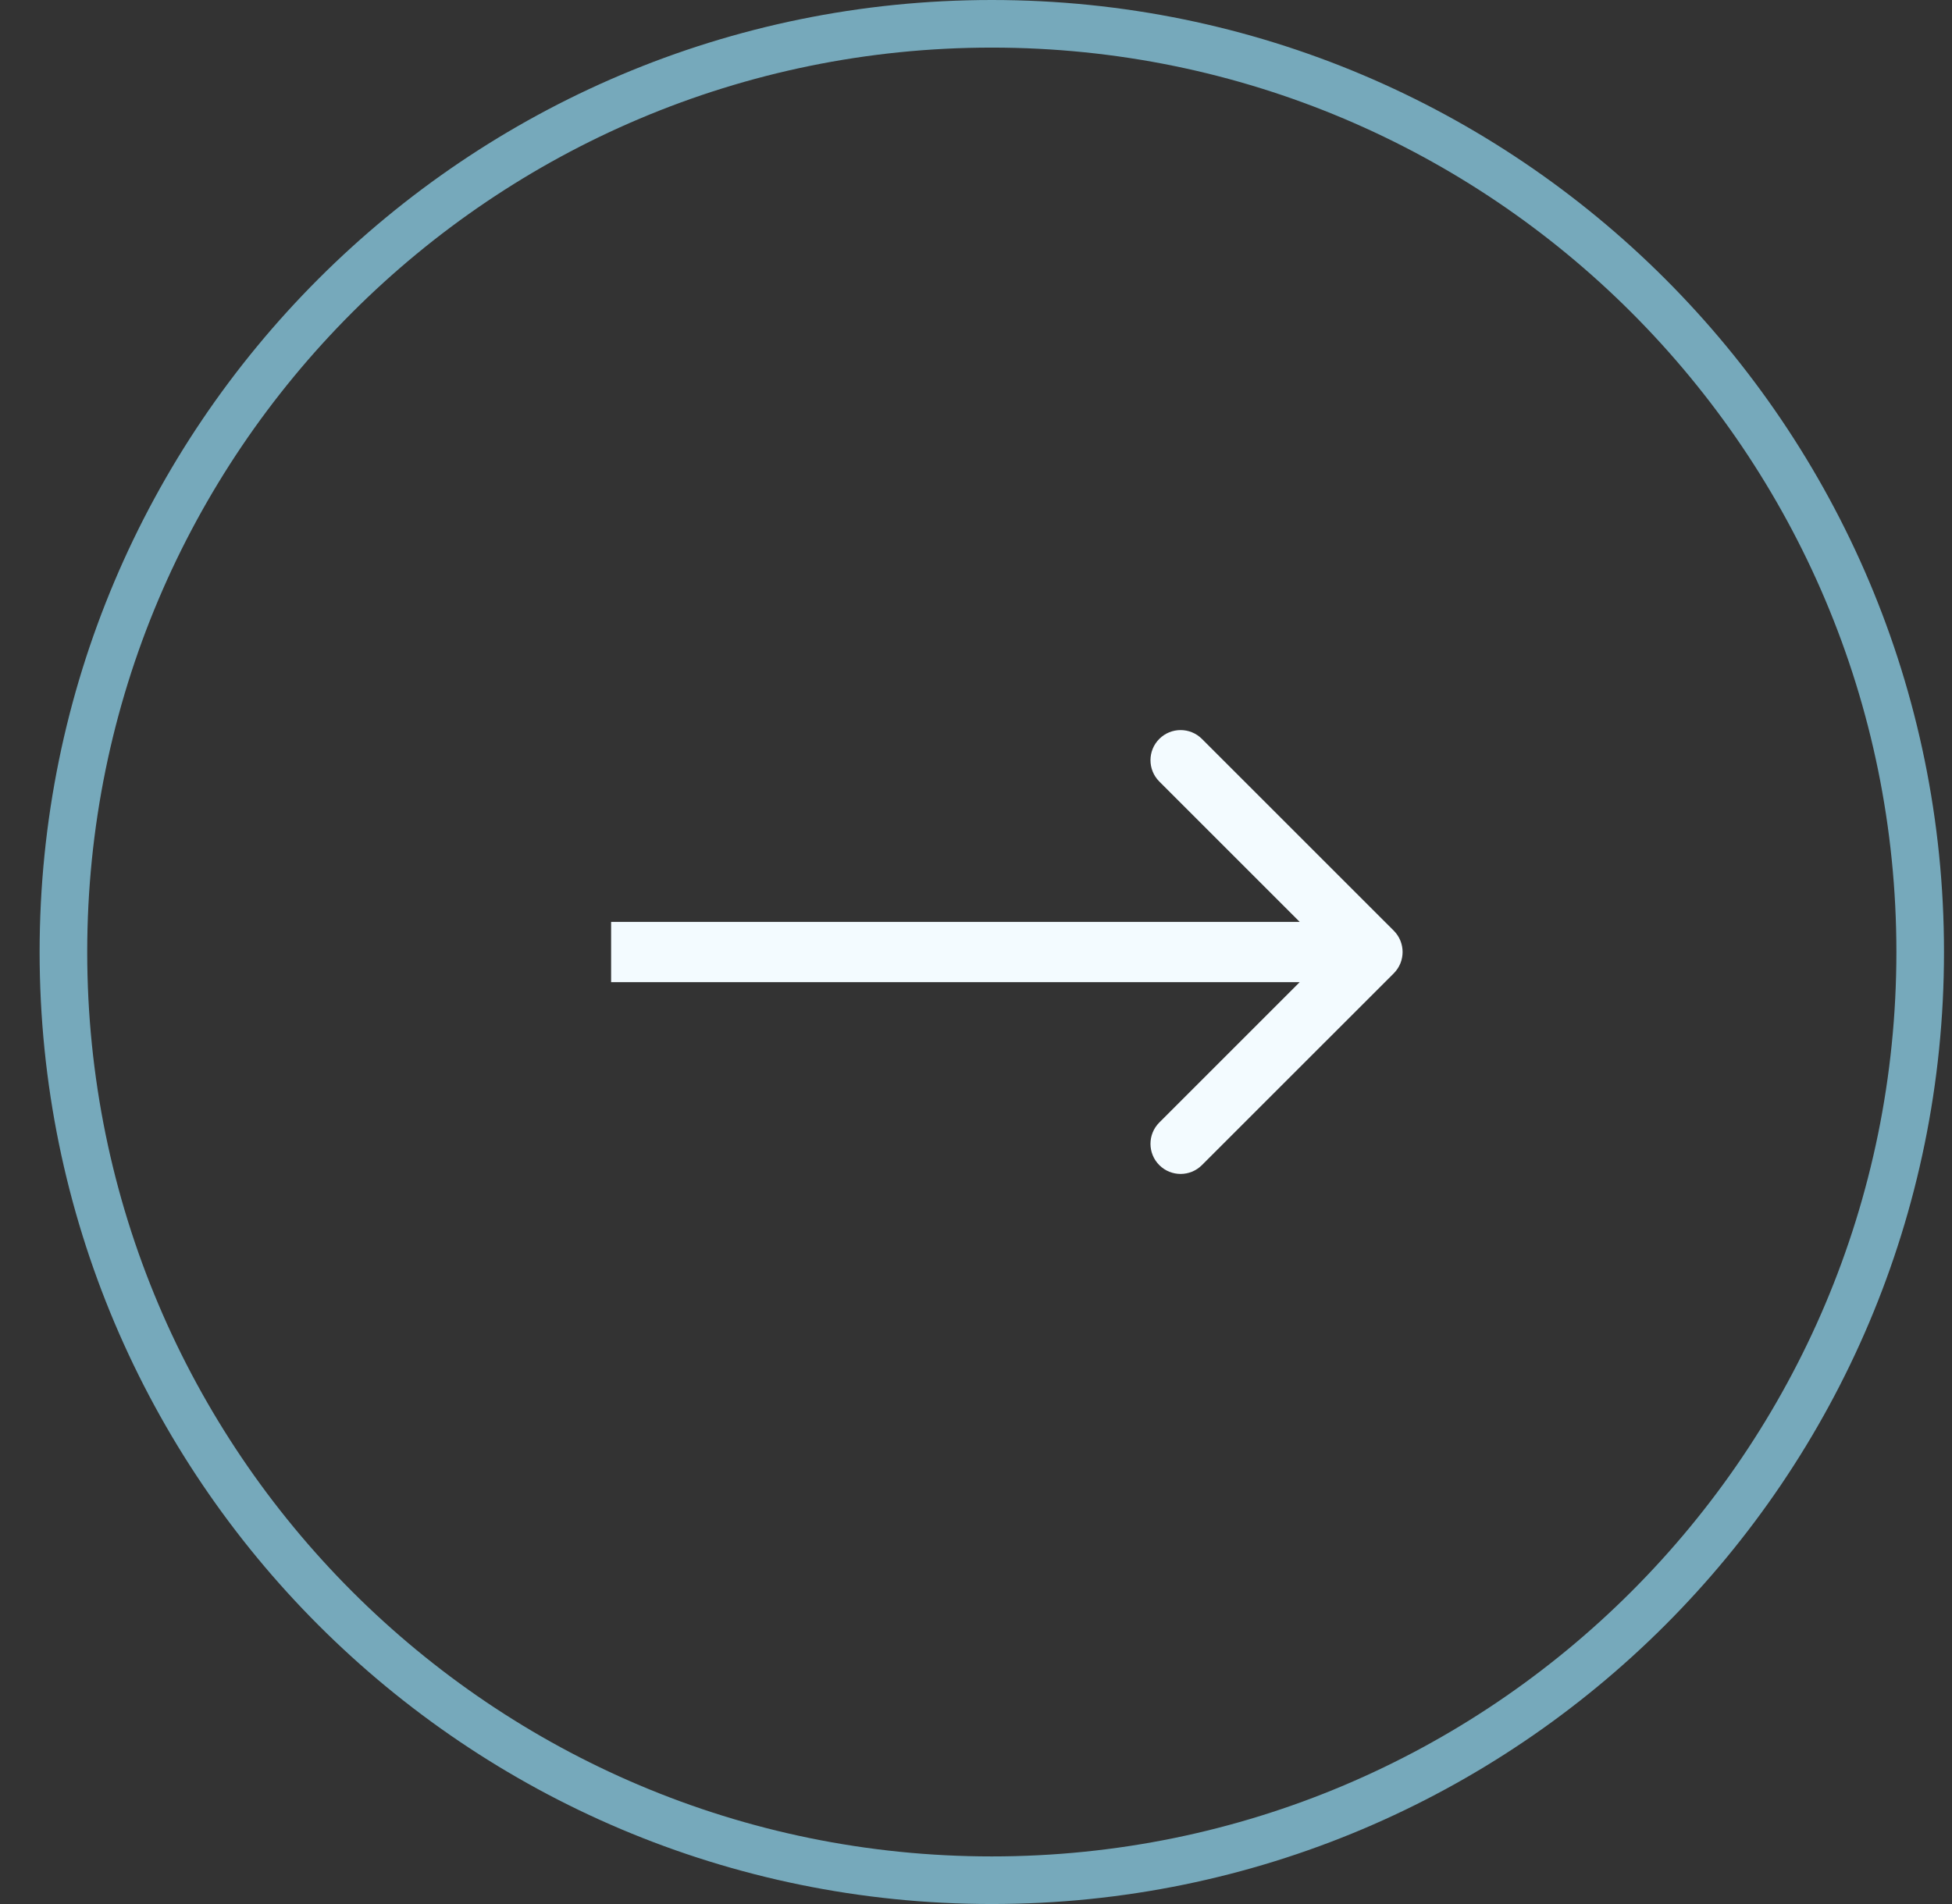
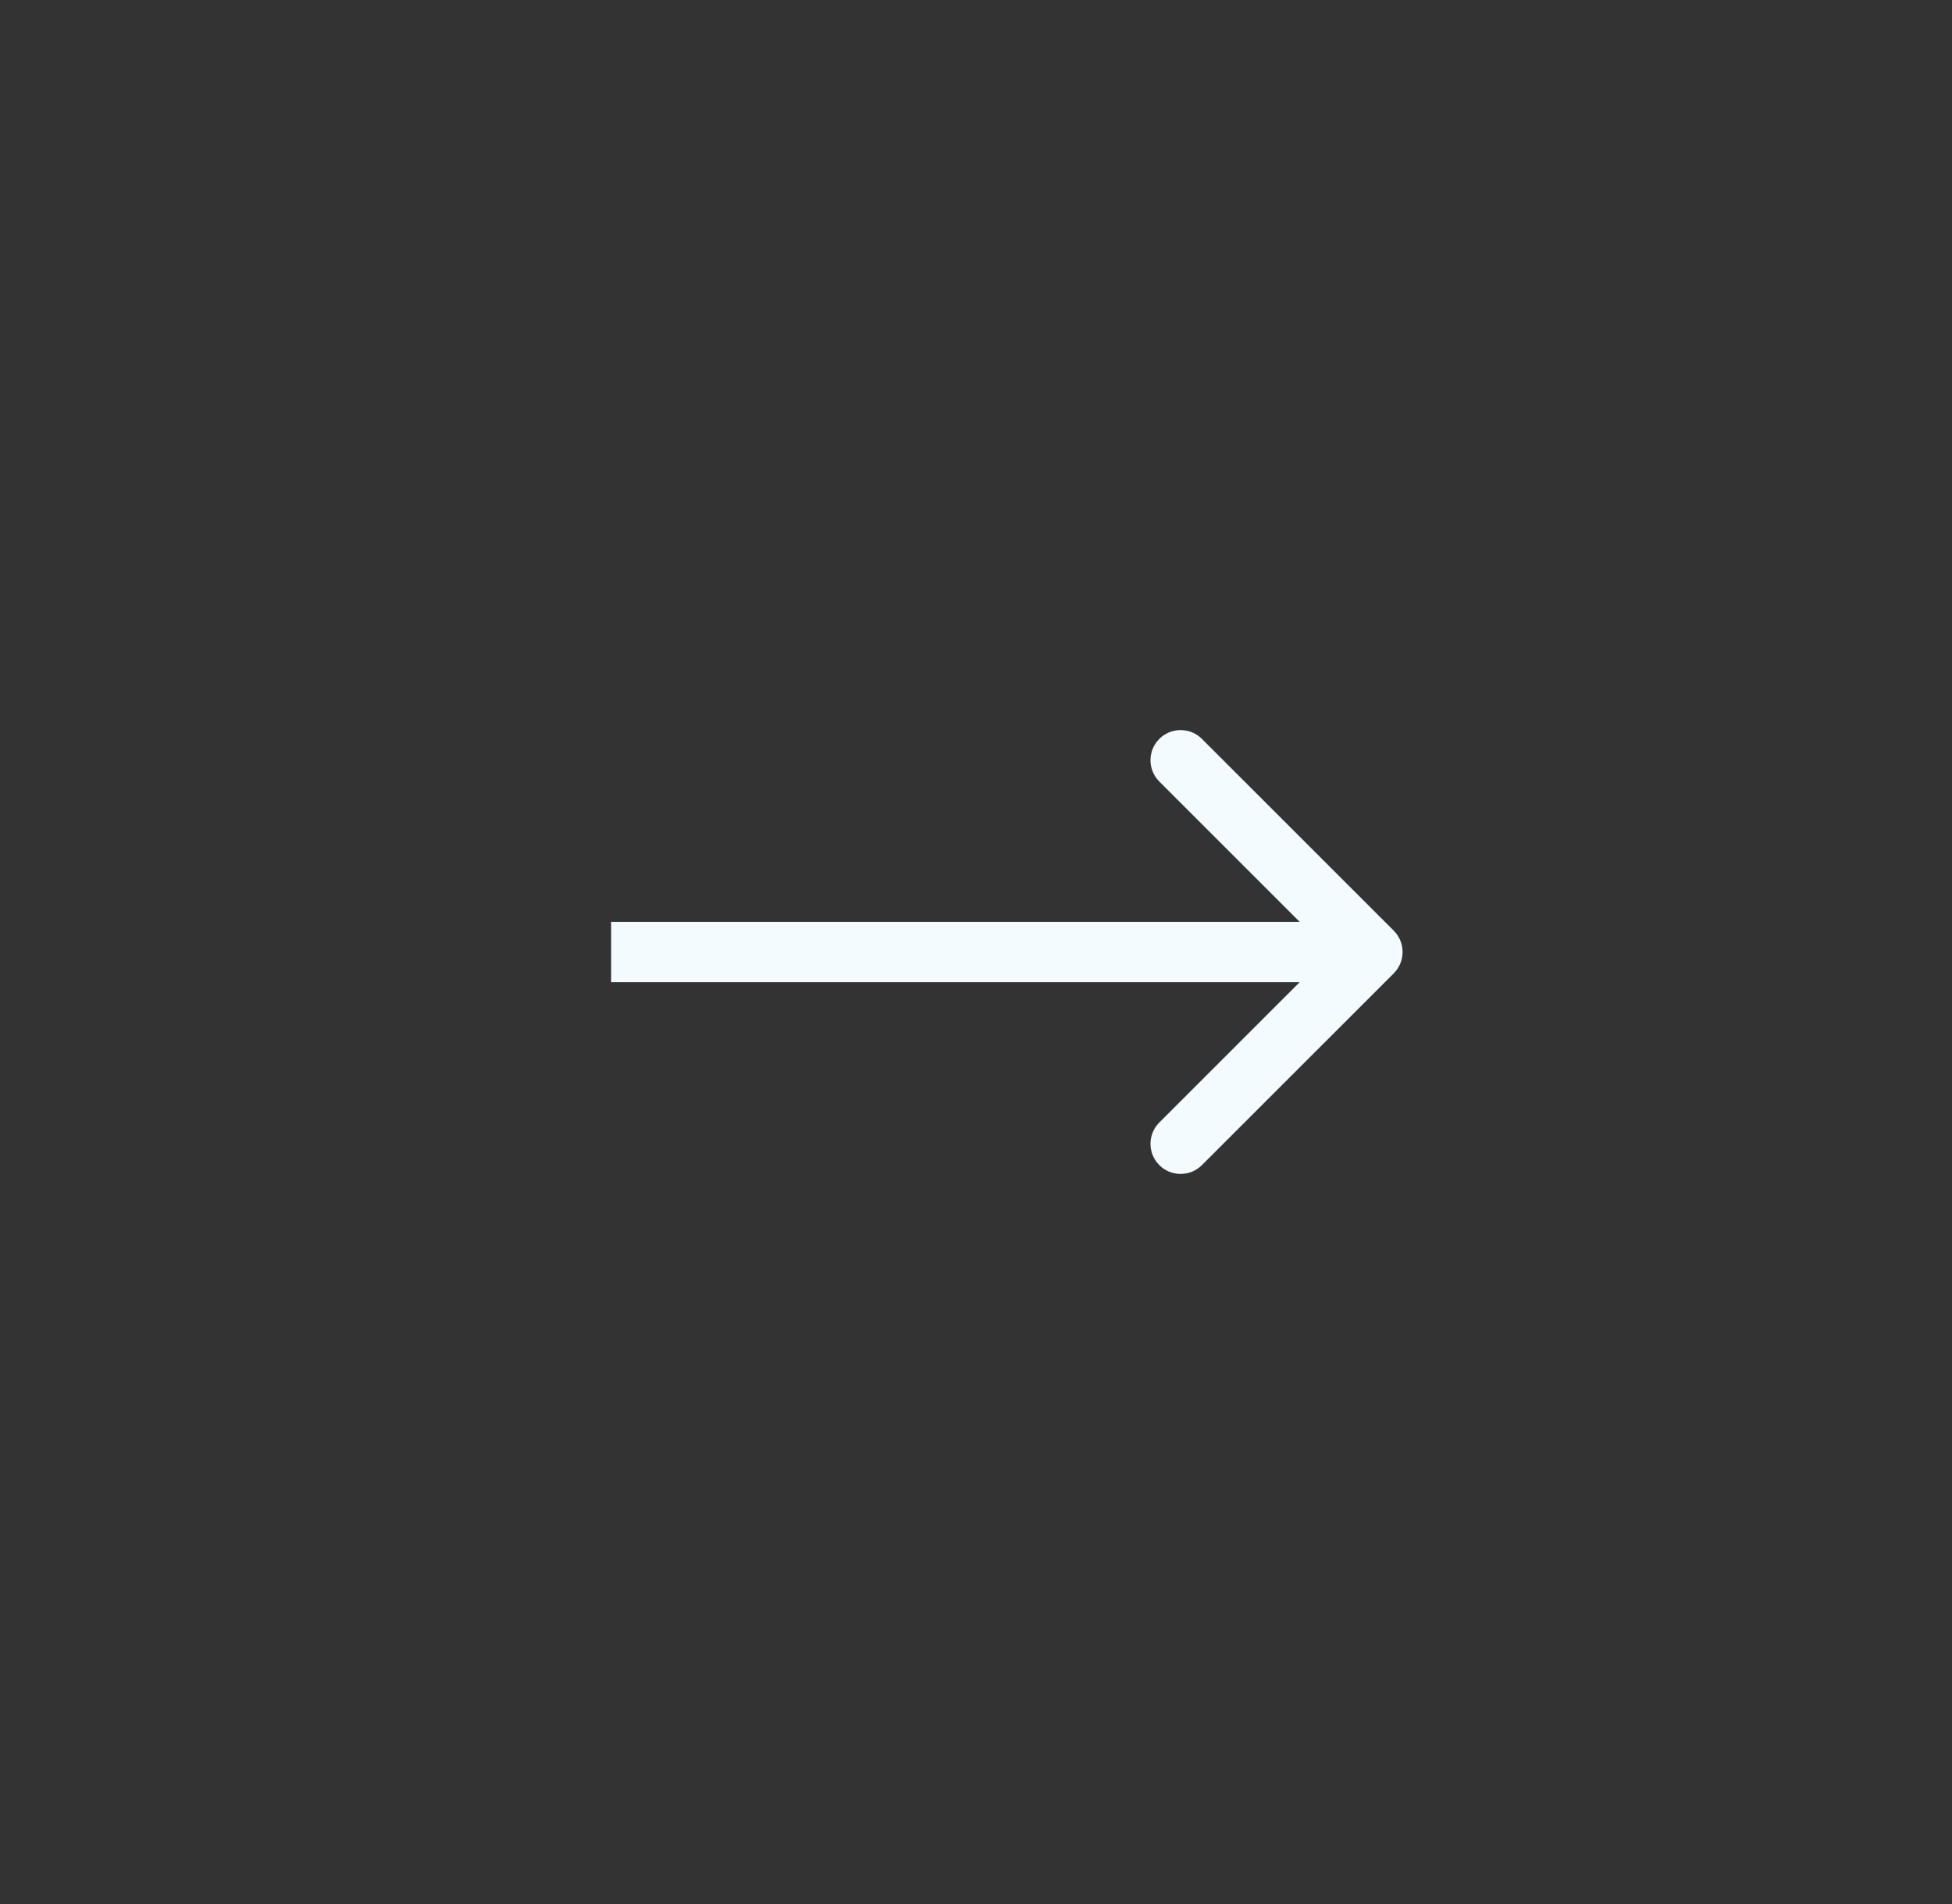
<svg xmlns="http://www.w3.org/2000/svg" width="41" height="40" viewBox="0 0 41 40" fill="none">
  <rect x="0" y="0" width="41" height="40" fill="#333333" stroke="none" />
-   <path d="M40.332 20C40.332 30.77 31.601 39.5 20.832 39.5C10.062 39.5 1.332 30.77 1.332 20C1.332 9.23 10.062 0.5 20.832 0.5C31.601 0.5 40.332 9.23 40.332 20Z" stroke="#76A9BB" />
  <path d="M29.275 20.448C29.522 20.2 29.522 19.8 29.275 19.552L25.245 15.523C24.998 15.276 24.597 15.276 24.35 15.523C24.103 15.77 24.103 16.171 24.35 16.418L27.932 20L24.35 23.582C24.103 23.829 24.103 24.23 24.35 24.477C24.597 24.724 24.998 24.724 25.245 24.477L29.275 20.448ZM12.836 20.633L28.827 20.633V19.367L12.836 19.367V20.633Z" fill="#F3FBFF" />
</svg>